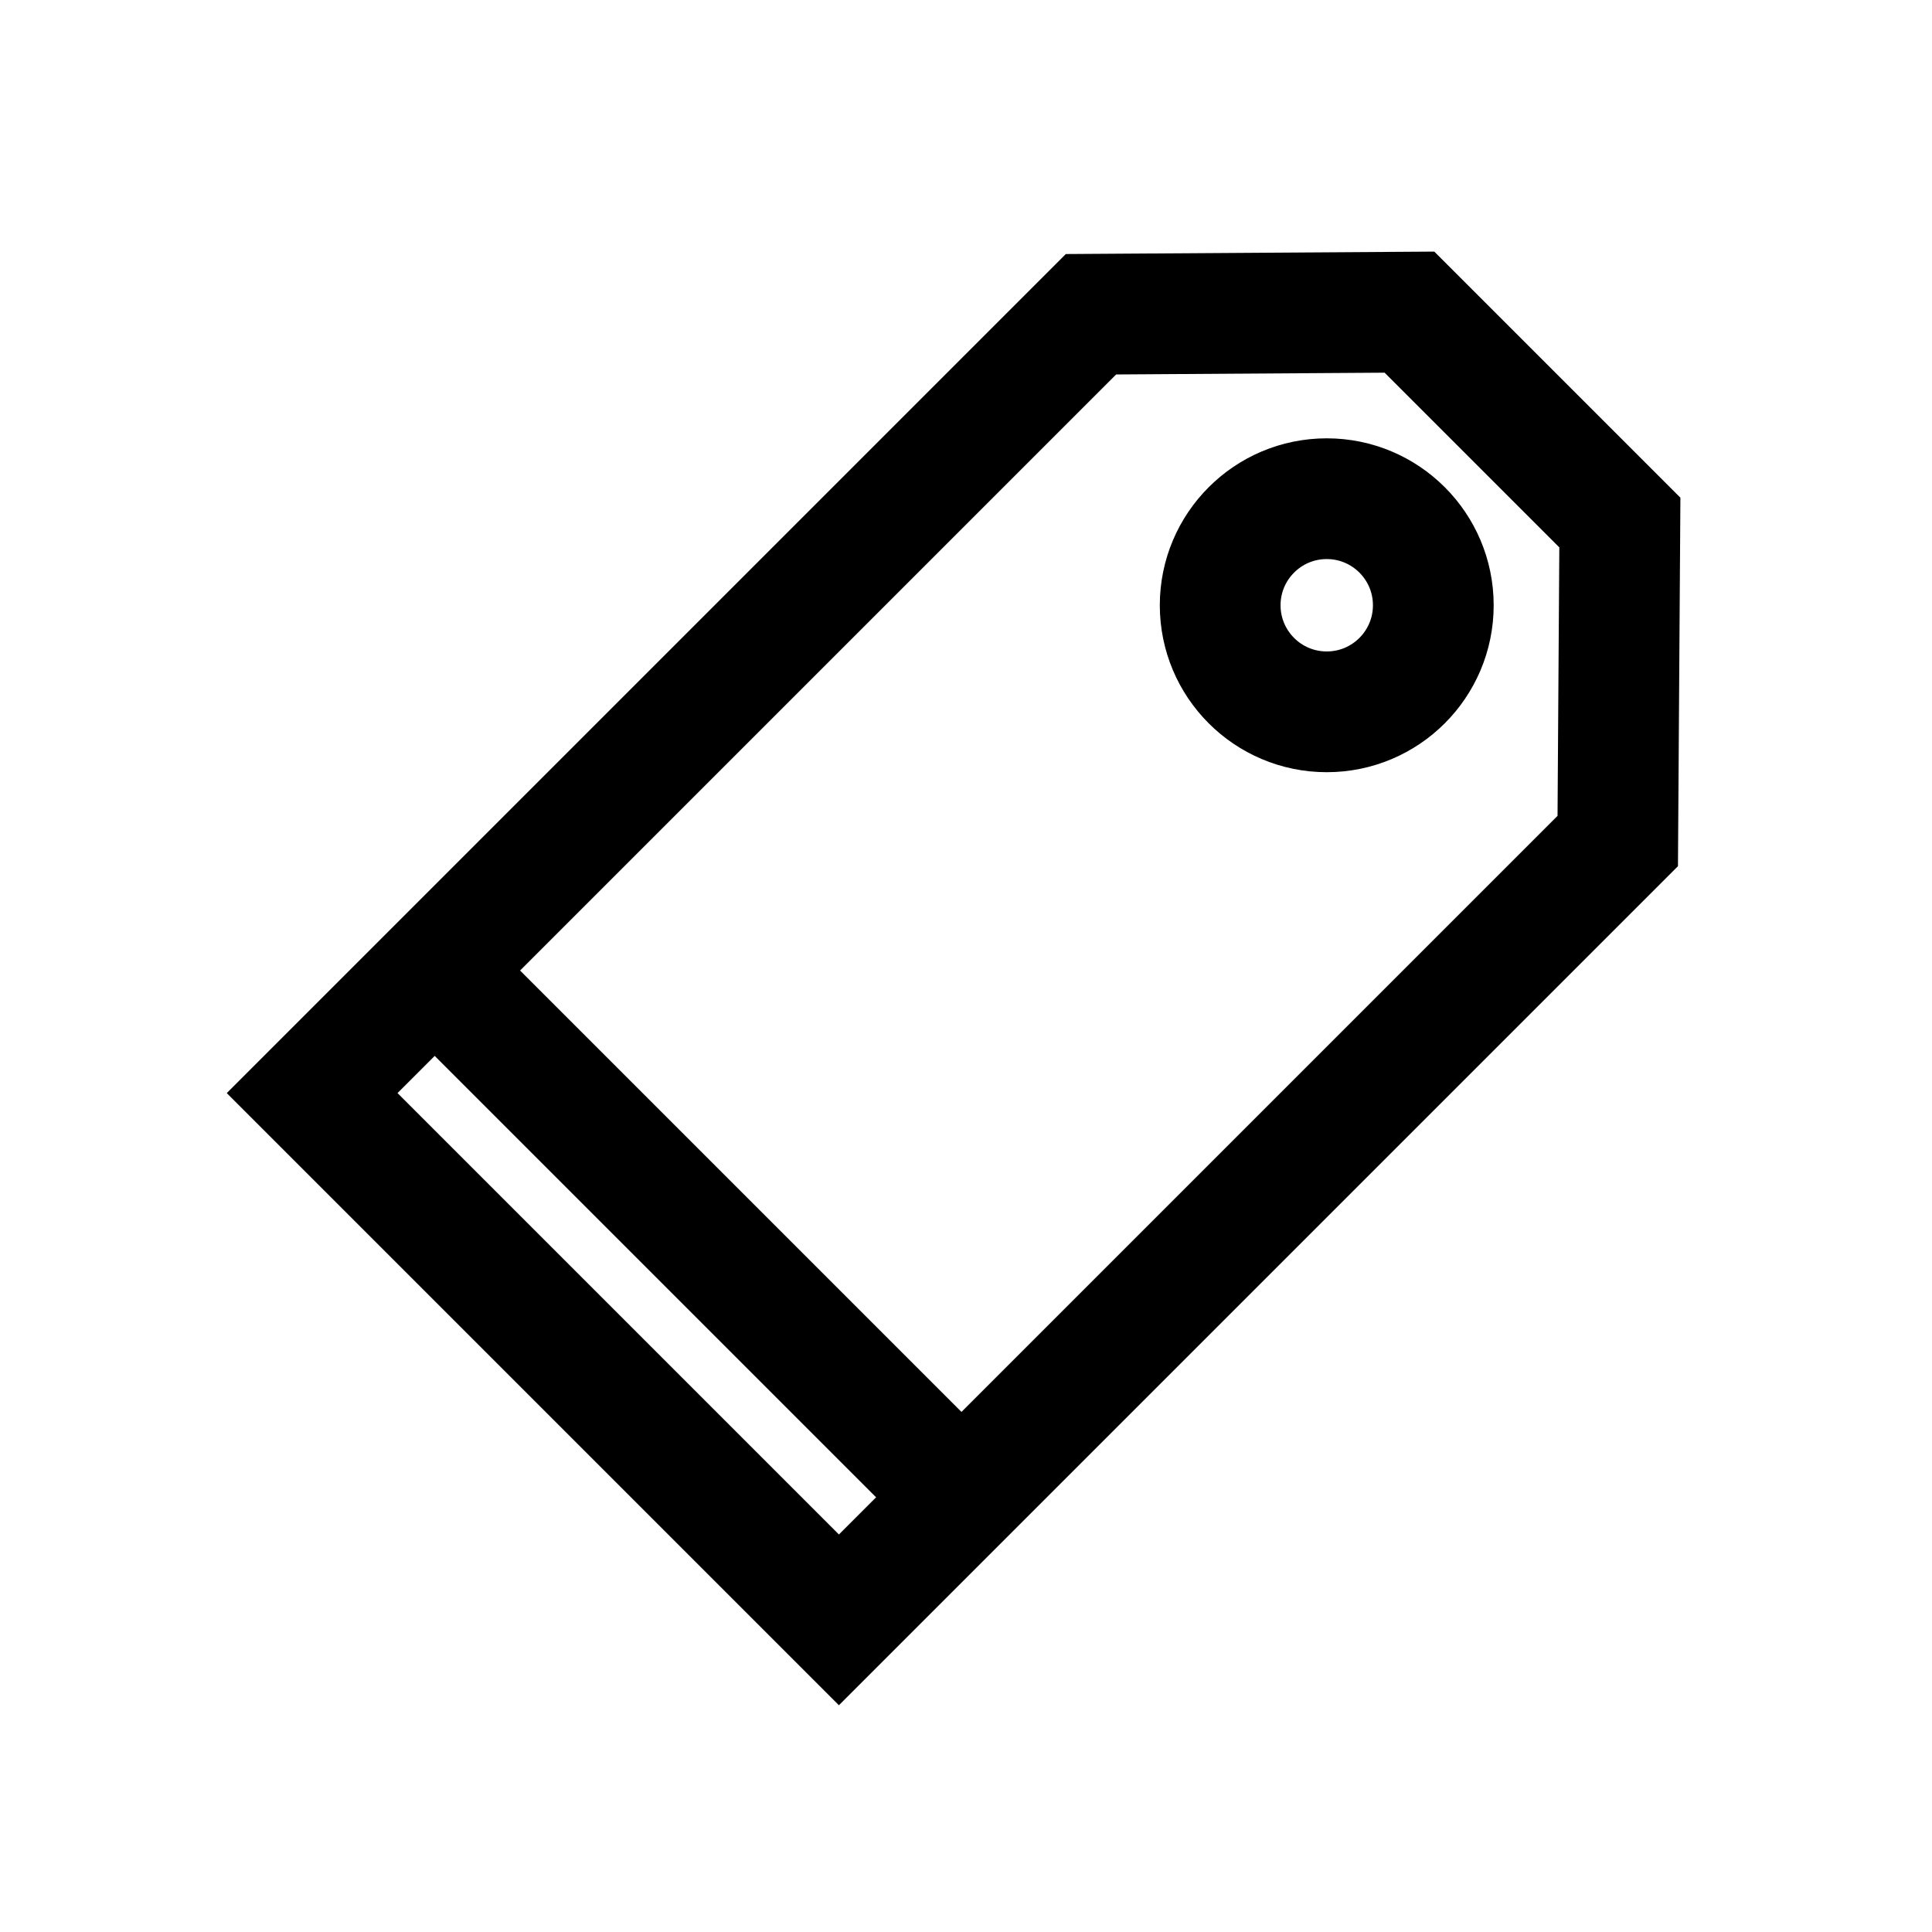
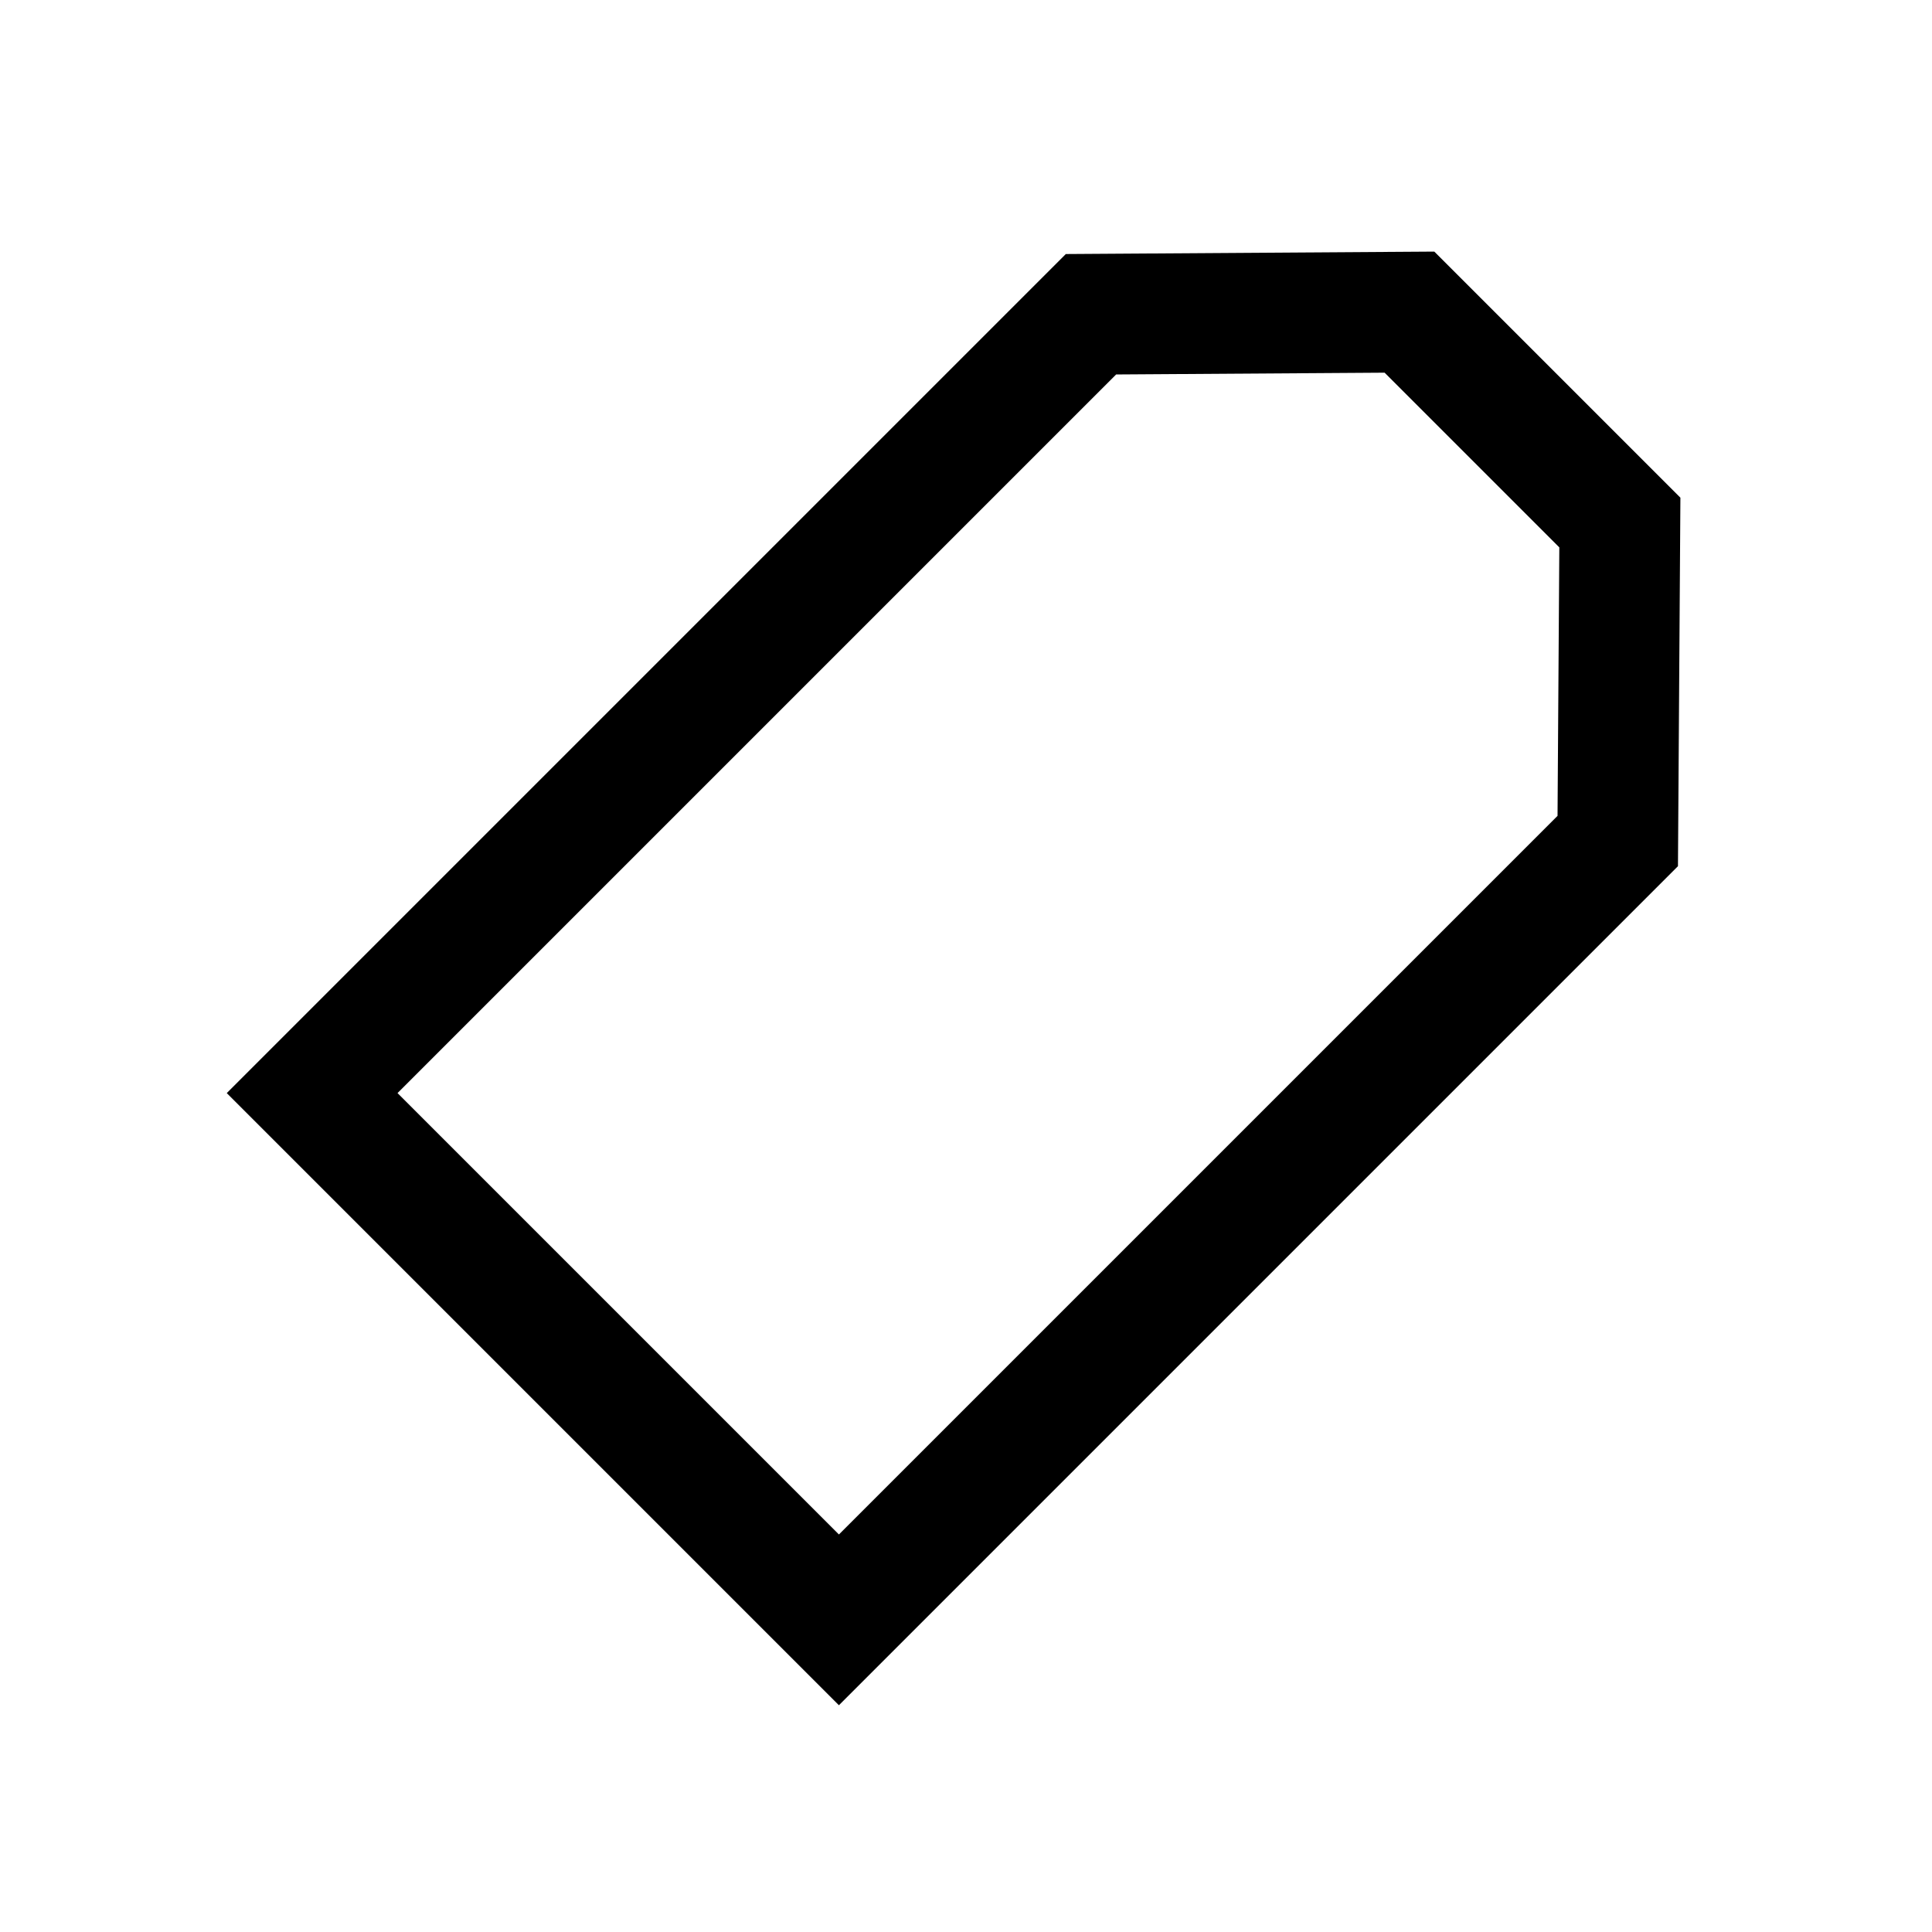
<svg xmlns="http://www.w3.org/2000/svg" height="64" width="64" viewBox="0 0 64 64" class="icon icon-tag" role="presentation" aria-hidden="true">
  <path stroke-width="4px" fill="none" stroke="#000000" d="m46.69 10.34-10.55.07-25.8 25.8 17.45 17.45 25.8-25.8.07-10.55-6.97-6.97z" />
-   <circle stroke-width="4px" fill="none" stroke="#000000" r="3.53" cy="20.05" cx="43.95" />
-   <path stroke-width="4px" fill="none" stroke="#000000" d="M14.4 32.15 31.85 49.6" />
</svg>